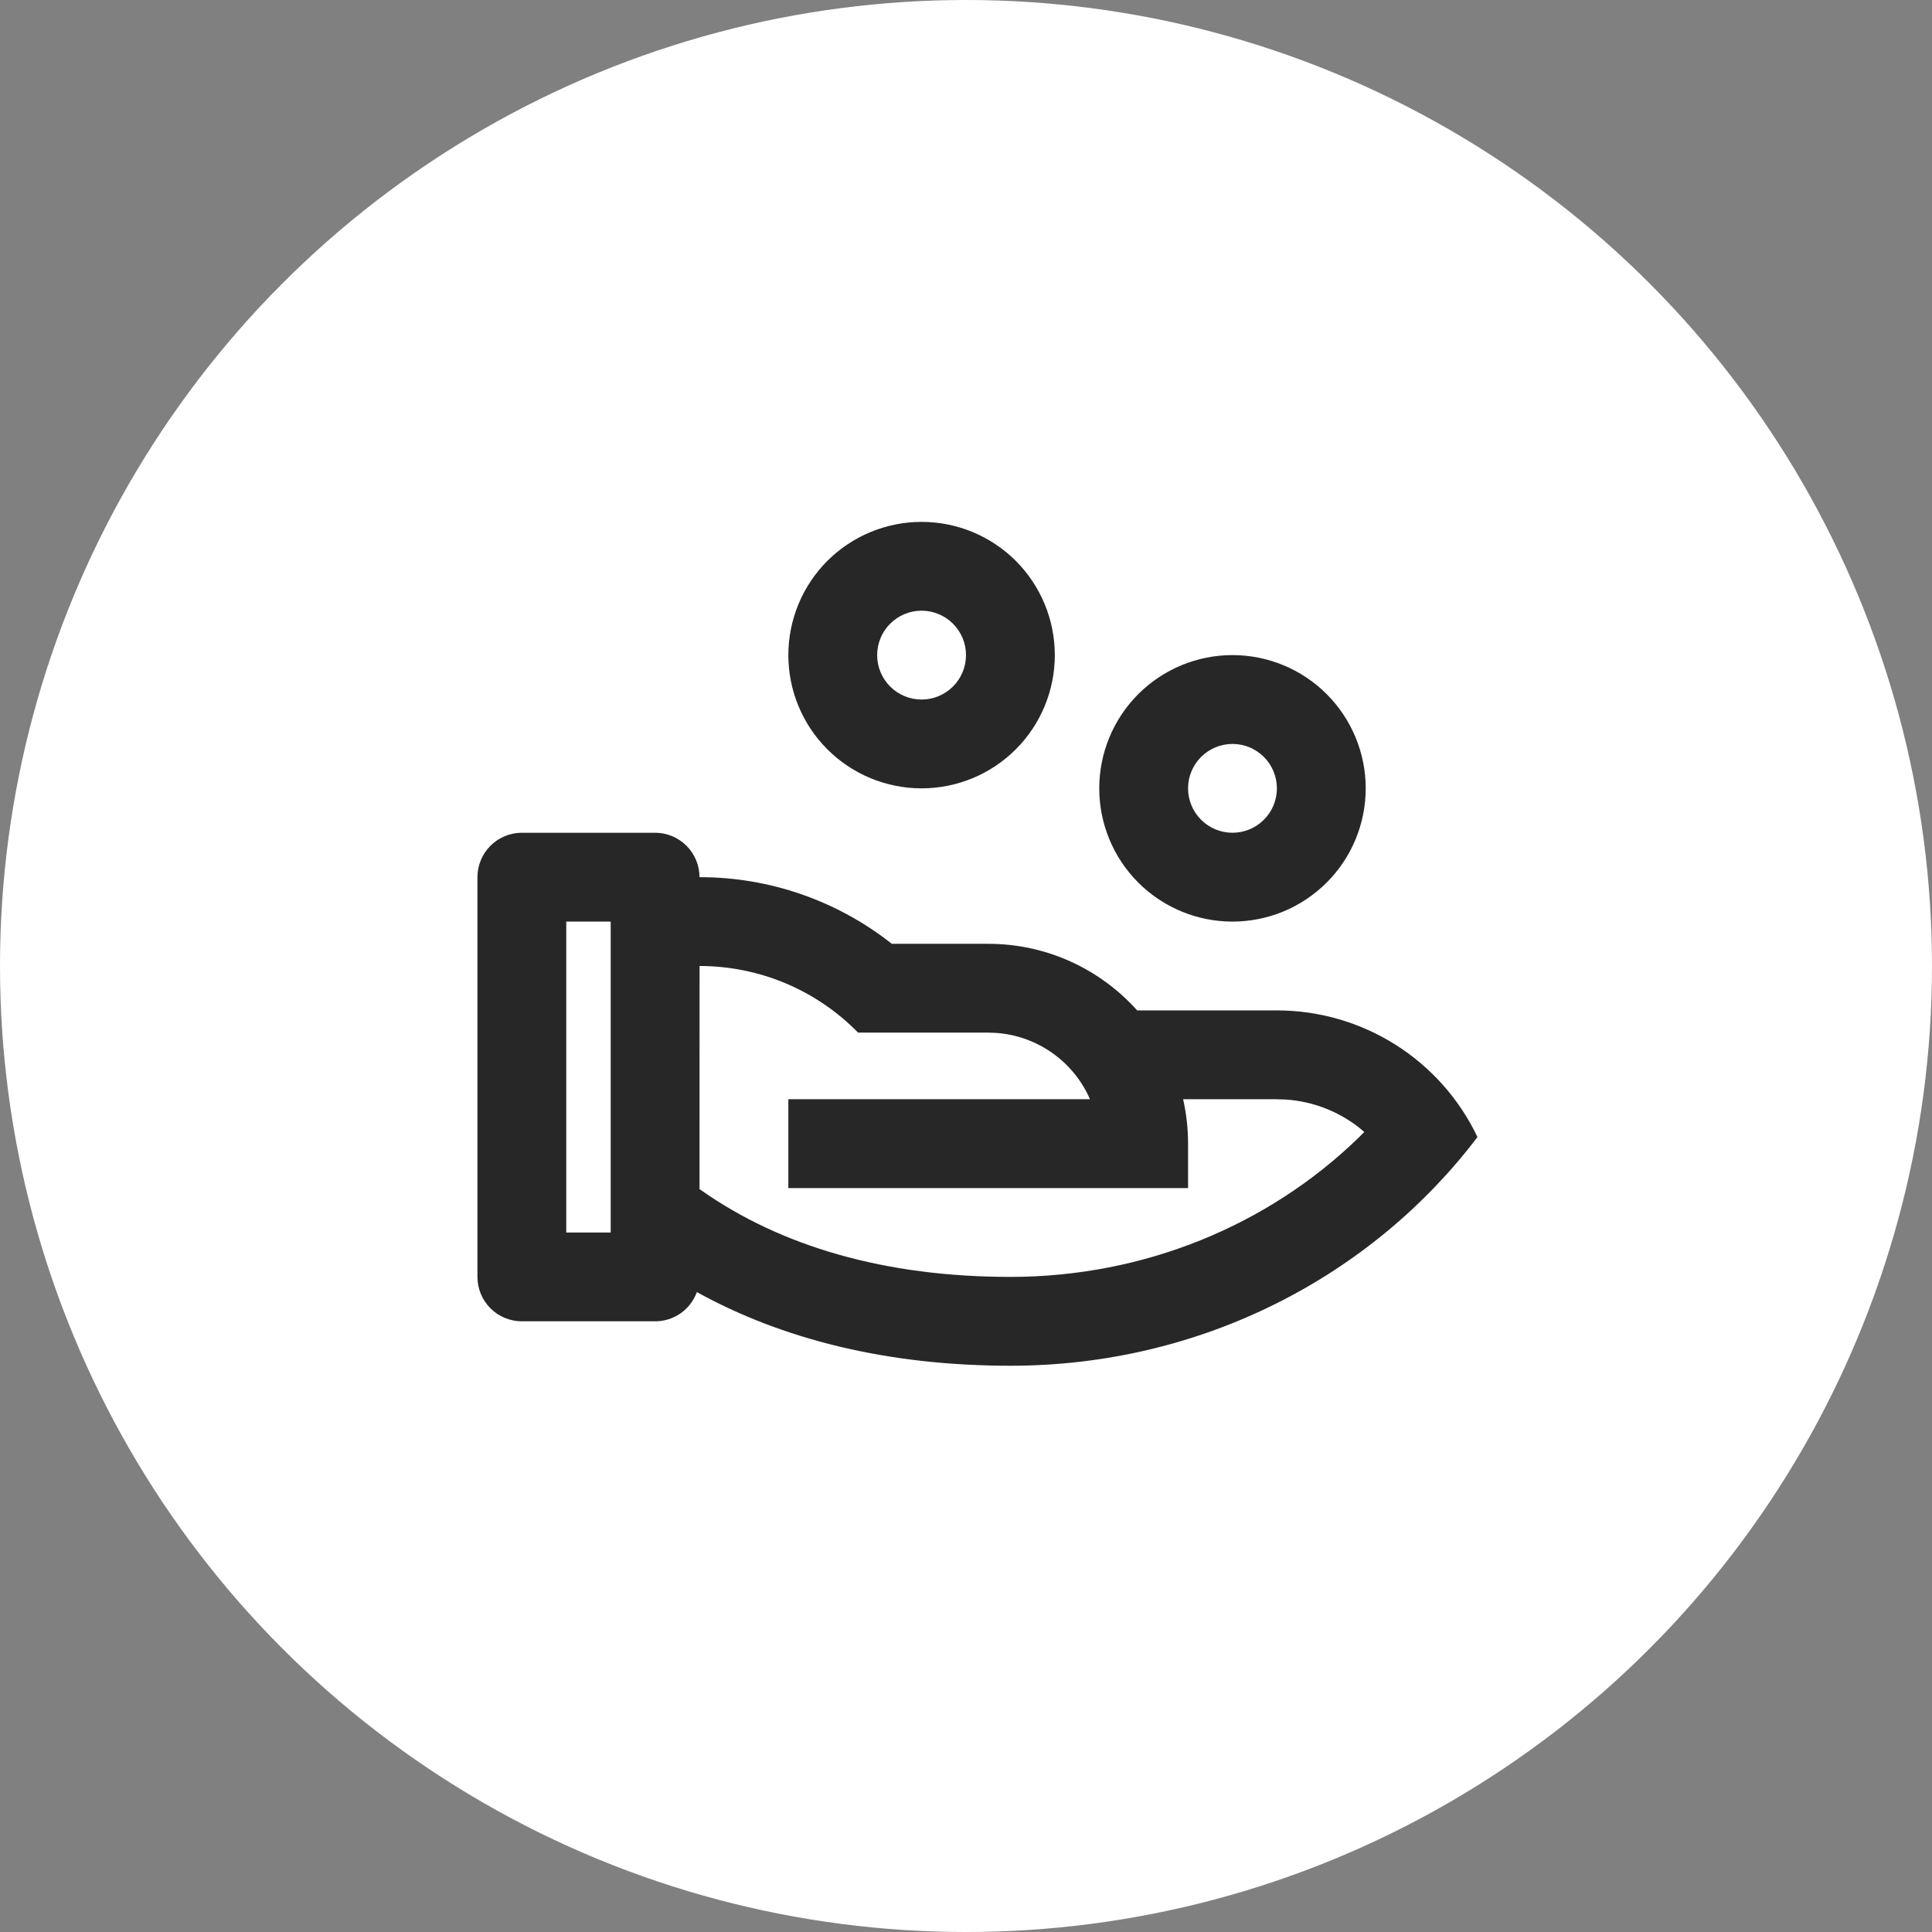
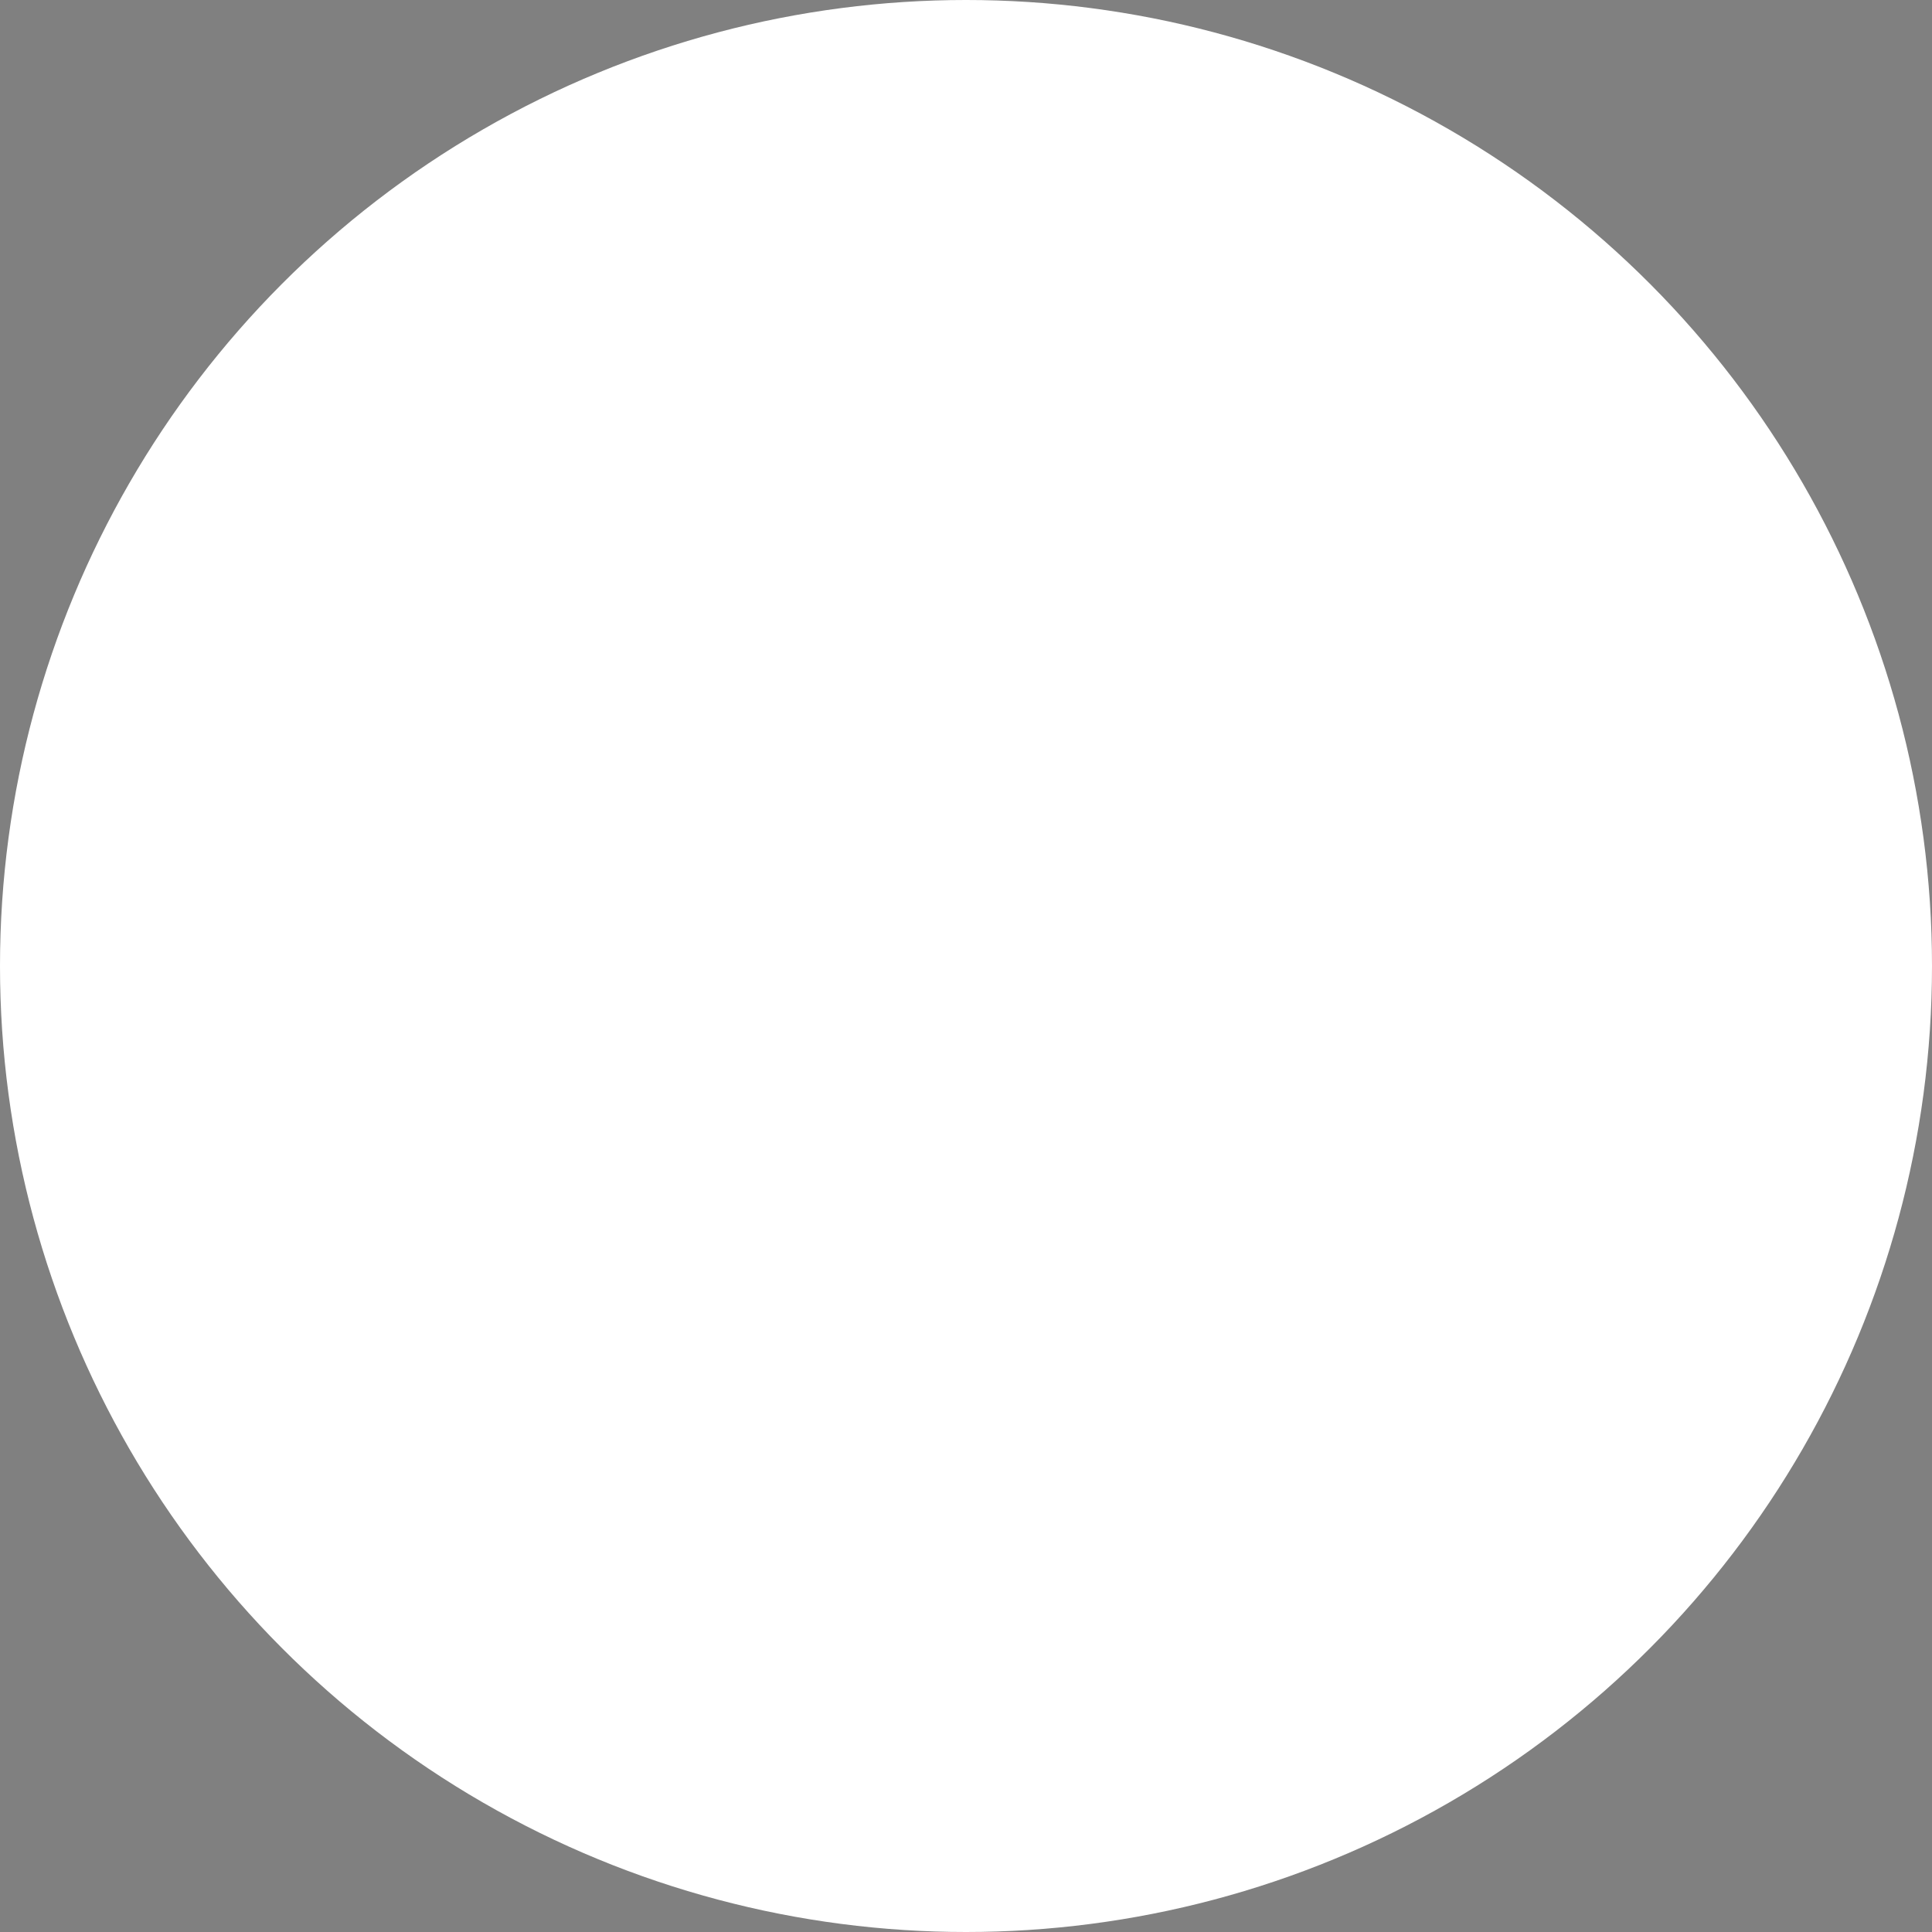
<svg xmlns="http://www.w3.org/2000/svg" width="64" height="64" viewBox="0 0 64 64" fill="none">
  <rect x="0" y="0" width="64" height="64" fill="#808080" stroke="none" />
  <circle cx="32" cy="32" r="32" fill="white" />
  <g clip-path="url(#clip0_254_1048)">
-     <path d="M21.701 27.586C22.091 27.586 22.465 27.741 22.741 28.017C23.017 28.293 23.172 28.668 23.172 29.058C25.484 29.054 27.729 29.832 29.543 31.265H32.736C34.697 31.265 36.458 32.118 37.67 33.471H42.299C43.689 33.471 45.052 33.865 46.228 34.607C47.404 35.35 48.345 36.41 48.943 37.666C45.463 42.258 39.83 45.242 33.471 45.242C29.366 45.242 25.894 44.354 23.084 42.802C22.981 43.086 22.793 43.332 22.546 43.505C22.298 43.678 22.003 43.771 21.701 43.77H17.287C16.897 43.77 16.523 43.615 16.247 43.339C15.971 43.063 15.816 42.689 15.816 42.299V29.058C15.816 28.668 15.971 28.293 16.247 28.017C16.523 27.741 16.897 27.586 17.287 27.586H21.701ZM23.174 32L23.172 39.389L23.238 39.436C25.879 41.29 29.319 42.299 33.471 42.299C37.891 42.299 42.003 40.598 44.998 37.694L45.194 37.498L45.018 37.351C44.323 36.807 43.481 36.484 42.6 36.424L42.299 36.414H39.193C39.299 36.888 39.356 37.379 39.356 37.885V39.357H26.115V36.414L36.105 36.413L36.055 36.298C35.773 35.709 35.339 35.205 34.798 34.839C34.257 34.473 33.629 34.257 32.977 34.215L32.736 34.207H28.425C27.741 33.508 26.924 32.952 26.023 32.573C25.121 32.194 24.153 32 23.175 32H23.174ZM20.23 30.529H18.758V40.828H20.23V30.529ZM40.827 21.701C41.998 21.701 43.121 22.166 43.948 22.994C44.776 23.822 45.241 24.945 45.241 26.115C45.241 27.286 44.776 28.409 43.948 29.236C43.121 30.064 41.998 30.529 40.827 30.529C39.657 30.529 38.534 30.064 37.706 29.236C36.879 28.409 36.414 27.286 36.414 26.115C36.414 24.945 36.879 23.822 37.706 22.994C38.534 22.166 39.657 21.701 40.827 21.701ZM40.827 24.644C40.437 24.644 40.063 24.799 39.787 25.075C39.511 25.351 39.356 25.725 39.356 26.115C39.356 26.505 39.511 26.88 39.787 27.155C40.063 27.431 40.437 27.586 40.827 27.586C41.218 27.586 41.592 27.431 41.868 27.155C42.144 26.88 42.299 26.505 42.299 26.115C42.299 25.725 42.144 25.351 41.868 25.075C41.592 24.799 41.218 24.644 40.827 24.644ZM30.529 17.288C31.699 17.288 32.822 17.753 33.65 18.58C34.477 19.408 34.942 20.531 34.942 21.701C34.942 22.872 34.477 23.995 33.65 24.822C32.822 25.65 31.699 26.115 30.529 26.115C29.358 26.115 28.235 25.65 27.407 24.822C26.58 23.995 26.115 22.872 26.115 21.701C26.115 20.531 26.58 19.408 27.407 18.58C28.235 17.753 29.358 17.288 30.529 17.288ZM30.529 20.23C30.138 20.23 29.764 20.385 29.488 20.661C29.212 20.937 29.057 21.311 29.057 21.701C29.057 22.092 29.212 22.466 29.488 22.742C29.764 23.018 30.138 23.173 30.529 23.173C30.919 23.173 31.293 23.018 31.569 22.742C31.845 22.466 32 22.092 32 21.701C32 21.311 31.845 20.937 31.569 20.661C31.293 20.385 30.919 20.23 30.529 20.23Z" fill="#272728" />
+     <path d="M21.701 27.586C22.091 27.586 22.465 27.741 22.741 28.017C23.017 28.293 23.172 28.668 23.172 29.058C25.484 29.054 27.729 29.832 29.543 31.265H32.736C34.697 31.265 36.458 32.118 37.67 33.471H42.299C43.689 33.471 45.052 33.865 46.228 34.607C47.404 35.35 48.345 36.41 48.943 37.666C45.463 42.258 39.83 45.242 33.471 45.242C29.366 45.242 25.894 44.354 23.084 42.802C22.981 43.086 22.793 43.332 22.546 43.505C22.298 43.678 22.003 43.771 21.701 43.77H17.287C15.971 43.063 15.816 42.689 15.816 42.299V29.058C15.816 28.668 15.971 28.293 16.247 28.017C16.523 27.741 16.897 27.586 17.287 27.586H21.701ZM23.174 32L23.172 39.389L23.238 39.436C25.879 41.29 29.319 42.299 33.471 42.299C37.891 42.299 42.003 40.598 44.998 37.694L45.194 37.498L45.018 37.351C44.323 36.807 43.481 36.484 42.6 36.424L42.299 36.414H39.193C39.299 36.888 39.356 37.379 39.356 37.885V39.357H26.115V36.414L36.105 36.413L36.055 36.298C35.773 35.709 35.339 35.205 34.798 34.839C34.257 34.473 33.629 34.257 32.977 34.215L32.736 34.207H28.425C27.741 33.508 26.924 32.952 26.023 32.573C25.121 32.194 24.153 32 23.175 32H23.174ZM20.23 30.529H18.758V40.828H20.23V30.529ZM40.827 21.701C41.998 21.701 43.121 22.166 43.948 22.994C44.776 23.822 45.241 24.945 45.241 26.115C45.241 27.286 44.776 28.409 43.948 29.236C43.121 30.064 41.998 30.529 40.827 30.529C39.657 30.529 38.534 30.064 37.706 29.236C36.879 28.409 36.414 27.286 36.414 26.115C36.414 24.945 36.879 23.822 37.706 22.994C38.534 22.166 39.657 21.701 40.827 21.701ZM40.827 24.644C40.437 24.644 40.063 24.799 39.787 25.075C39.511 25.351 39.356 25.725 39.356 26.115C39.356 26.505 39.511 26.88 39.787 27.155C40.063 27.431 40.437 27.586 40.827 27.586C41.218 27.586 41.592 27.431 41.868 27.155C42.144 26.88 42.299 26.505 42.299 26.115C42.299 25.725 42.144 25.351 41.868 25.075C41.592 24.799 41.218 24.644 40.827 24.644ZM30.529 17.288C31.699 17.288 32.822 17.753 33.65 18.58C34.477 19.408 34.942 20.531 34.942 21.701C34.942 22.872 34.477 23.995 33.65 24.822C32.822 25.65 31.699 26.115 30.529 26.115C29.358 26.115 28.235 25.65 27.407 24.822C26.58 23.995 26.115 22.872 26.115 21.701C26.115 20.531 26.58 19.408 27.407 18.58C28.235 17.753 29.358 17.288 30.529 17.288ZM30.529 20.23C30.138 20.23 29.764 20.385 29.488 20.661C29.212 20.937 29.057 21.311 29.057 21.701C29.057 22.092 29.212 22.466 29.488 22.742C29.764 23.018 30.138 23.173 30.529 23.173C30.919 23.173 31.293 23.018 31.569 22.742C31.845 22.466 32 22.092 32 21.701C32 21.311 31.845 20.937 31.569 20.661C31.293 20.385 30.919 20.23 30.529 20.23Z" fill="#272728" />
  </g>
  <defs>
    <clipPath id="clip0_254_1048">
-       <rect width="35.31" height="35.31" fill="white" transform="translate(14.345 14.345)" />
-     </clipPath>
+       </clipPath>
  </defs>
</svg>